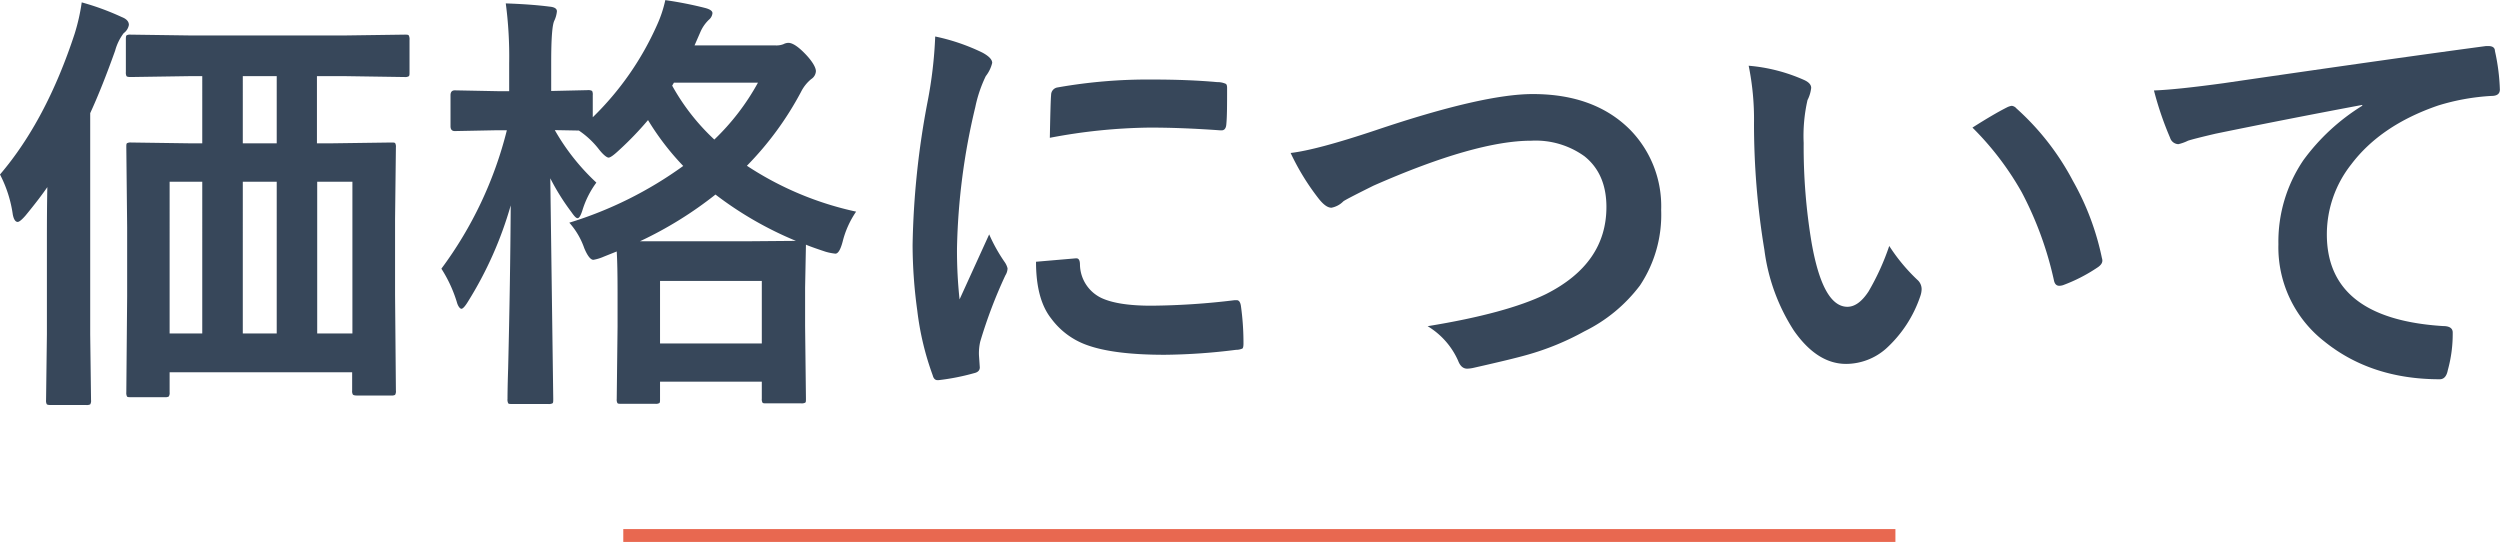
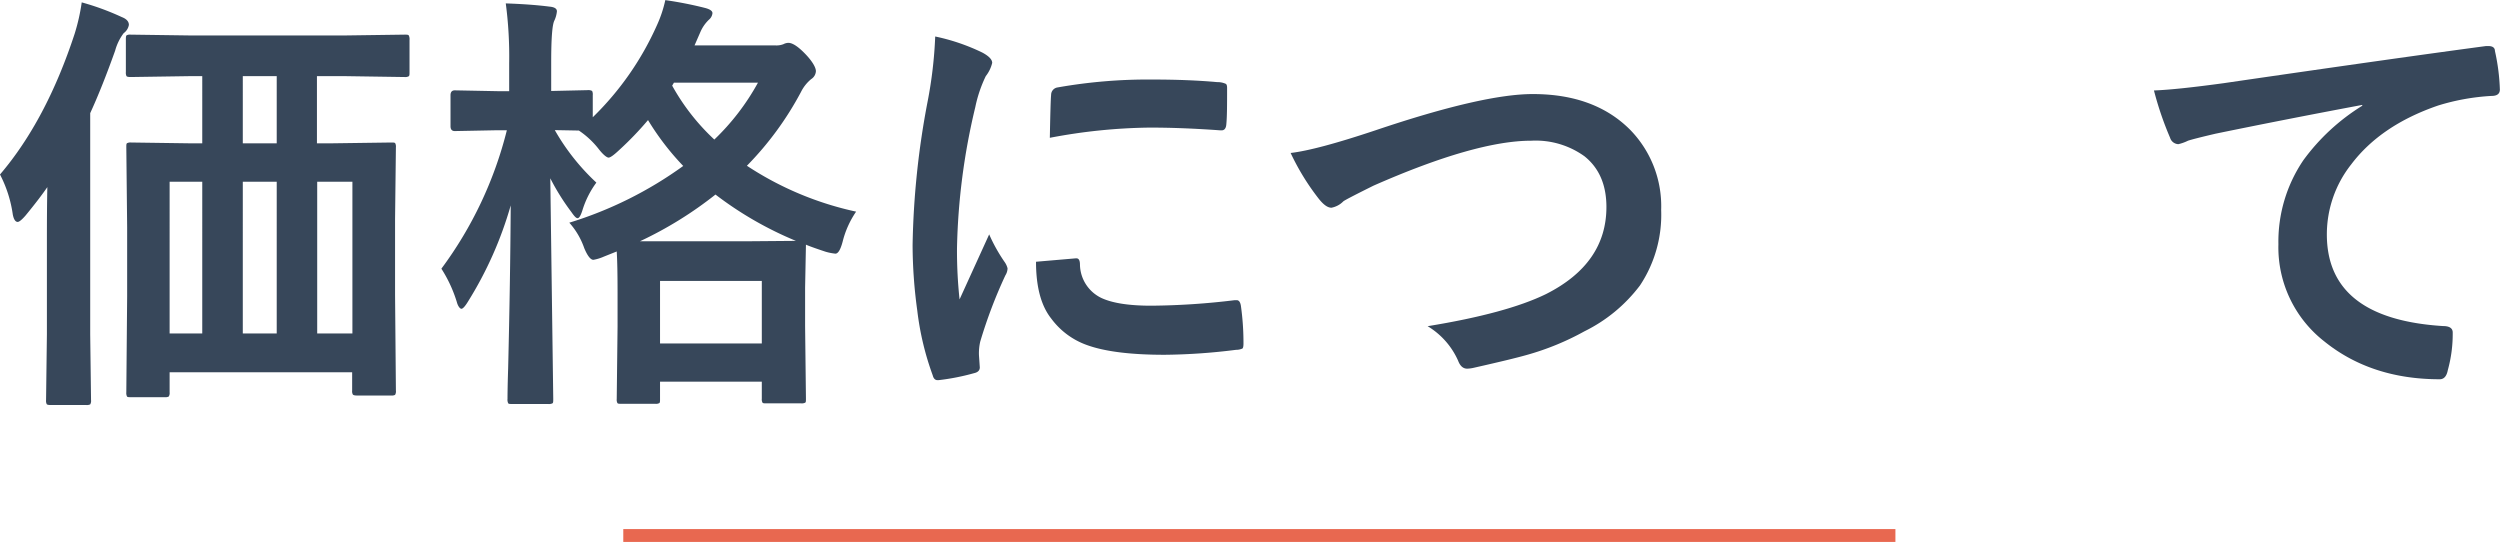
<svg xmlns="http://www.w3.org/2000/svg" viewBox="0 0 389.11 84.35">
  <defs>
    <style>
      .a {
        fill: #e86850;
      }

      .b {
        fill: #37475a;
      }
    </style>
  </defs>
  <g>
    <rect class="a" x="97.01" y="82.35" width="198" height="2" />
    <g>
      <path class="b" d="M599.75,377q7.2-8.43,11.62-21.91a31,31,0,0,0,1.1-4.88,40,40,0,0,1,6.24,2.29c.73.28,1.1.69,1.1,1.22A2,2,0,0,1,619,355a8,8,0,0,0-1.33,2.73q-2.06,5.77-3.88,9.72v34.4l.13,10.26a1.06,1.06,0,0,1-.13.67,1.23,1.23,0,0,1-.6.1h-5.54c-.36,0-.57-.05-.63-.14a1.2,1.2,0,0,1-.1-.63l.13-10.26V387.39q0-5.5.07-8.43c-.74,1.08-1.86,2.56-3.39,4.42q-.87,1-1.23,1c-.35,0-.61-.39-.76-1.16A19.31,19.31,0,0,0,599.75,377Zm29.65-15.31-9.33.14c-.35,0-.56-.05-.63-.14a1.2,1.2,0,0,1-.1-.63v-5c0-.4,0-.64.13-.73a1.12,1.12,0,0,1,.6-.1l9.33.13h24l9.33-.13c.36,0,.58,0,.66.16a1.31,1.31,0,0,1,.1.67v5c0,.38,0,.6-.16.67a1.12,1.12,0,0,1-.6.1l-9.33-.14h-4.32v10.46h2.1l9.43-.13c.37,0,.59,0,.66.13a1.12,1.12,0,0,1,.1.6l-.13,11.16v11.85l.13,14.87a1.06,1.06,0,0,1-.13.67,1.12,1.12,0,0,1-.6.1h-5.31c-.38,0-.6-.06-.67-.17a1.07,1.07,0,0,1-.1-.6v-2.85H626.15v3.12a1,1,0,0,1-.14.66,1.16,1.16,0,0,1-.63.1h-5.24c-.36,0-.57,0-.63-.13a1.2,1.2,0,0,1-.1-.63l.13-14.94V385.2l-.13-12.45c0-.35,0-.56.13-.63a1.2,1.2,0,0,1,.63-.1l9.3.13h1.76V361.69Zm-3.25,40.05h5.08V378.13h-5.08Zm11.39-29.59h5.28V361.69h-5.28Zm0,29.59h5.28V378.13h-5.28Zm17.06-23.61h-5.48v23.61h5.48Z" transform="translate(-599.75 -349.84)" />
      <path class="b" d="M733,382.78a14.42,14.42,0,0,0-2.1,4.68c-.33,1.24-.7,1.86-1.13,1.86a8.56,8.56,0,0,1-1.52-.3c-1.6-.53-2.62-.9-3.06-1.1l-.13,6.68v6l.13,11.29c0,.36,0,.57-.13.63a1.2,1.2,0,0,1-.63.1h-5.38c-.35,0-.56,0-.63-.13a1.12,1.12,0,0,1-.1-.6v-2.65H702.48v2.72c0,.35,0,.56-.13.63a1.12,1.12,0,0,1-.6.1H696.5c-.37,0-.59,0-.66-.13a1.12,1.12,0,0,1-.1-.6l.13-11.29v-5.18q0-4.48-.13-6.51l-2,.8a7,7,0,0,1-1.63.5c-.44,0-.92-.61-1.43-1.83a11.7,11.7,0,0,0-2.32-3.95,60.57,60.57,0,0,0,17.73-8.83,41,41,0,0,1-5.48-7.14,50.28,50.28,0,0,1-4.58,4.75c-.78.73-1.3,1.09-1.56,1.09s-.83-.43-1.5-1.29a13.46,13.46,0,0,0-3.12-2.92l-3.75-.07a34.27,34.27,0,0,0,6.47,8.17,14.32,14.32,0,0,0-2.15,4.25c-.27.86-.52,1.29-.77,1.29s-.54-.34-1-1a35.16,35.16,0,0,1-3.25-5.21l.46,34.33c0,.4,0,.63-.13.7a1.29,1.29,0,0,1-.66.1H679.5c-.37,0-.59,0-.66-.13a1.31,1.31,0,0,1-.1-.67c0-.09,0-1.67.1-4.74q.33-13.59.4-25.37a58.48,58.48,0,0,1-6.67,15c-.45.73-.79,1.09-1,1.09s-.54-.36-.73-1.09a21,21,0,0,0-2.39-5.15,60.84,60.84,0,0,0,10.19-21.55h-1.43l-6.67.13c-.45,0-.67-.25-.67-.76v-4.81c0-.51.22-.77.67-.77l6.67.13H679V359.7a62.87,62.87,0,0,0-.53-9.33q3.91.13,6.8.5c.78.07,1.16.31,1.16.73a4.33,4.33,0,0,1-.39,1.43c-.34.64-.5,2.82-.5,6.54V364l5.71-.13a1.12,1.12,0,0,1,.66.13,1.22,1.22,0,0,1,.1.64v3.45a46.18,46.18,0,0,0,10-14.35,19,19,0,0,0,1.29-3.88,58.45,58.45,0,0,1,6.24,1.23c.73.2,1.1.46,1.1.8a1.51,1.51,0,0,1-.53,1,5.81,5.81,0,0,0-1.33,1.89l-.93,2.13h12.62a3,3,0,0,0,1.23-.2,1.72,1.72,0,0,1,.76-.2c.64,0,1.53.58,2.66,1.76s1.62,2.12,1.62,2.65a1.55,1.55,0,0,1-.73,1.23,6.13,6.13,0,0,0-1.59,2A49.46,49.46,0,0,1,716,375.64,50.07,50.07,0,0,0,733,382.78Zm-33.64,4.61h17.07l7.2-.06a55.28,55.28,0,0,1-12.52-7.21A59.72,59.72,0,0,1,699.36,387.39Zm3.12,6.18v9.73h15.84v-9.73Zm8.44-22a36.51,36.51,0,0,0,6.8-8.86H704.64l-.27.46A33.84,33.84,0,0,0,710.92,371.55Z" transform="translate(-599.75 -349.84)" />
      <path class="b" d="M745.31,355.52a31.54,31.54,0,0,1,7.31,2.49q1.56.83,1.56,1.62a5.34,5.34,0,0,1-1,2.06,20.56,20.56,0,0,0-1.63,4.82,102,102,0,0,0-2.85,22,71.05,71.05,0,0,0,.4,7.93q4.6-10.1,4.61-10.12a25.57,25.57,0,0,0,2.39,4.28,3,3,0,0,1,.47,1,2.13,2.13,0,0,1-.34,1.1A74.72,74.72,0,0,0,752.32,403a8.07,8.07,0,0,0-.2,2.13l.13,1.89c0,.47-.3.77-.89.9a35.24,35.24,0,0,1-5.55,1.09h-.13c-.38,0-.63-.25-.76-.76a44.38,44.38,0,0,1-2.4-10.06,76,76,0,0,1-.73-10.19,129.09,129.09,0,0,1,2.33-22.32A67,67,0,0,0,745.31,355.52ZM761,390.58l6.17-.53h.13c.36,0,.54.34.54,1a5.86,5.86,0,0,0,3.28,5.14q2.57,1.23,7.81,1.23a113.45,113.45,0,0,0,13-.86l.3,0c.35,0,.57.3.66.89a41.65,41.65,0,0,1,.4,5.85c0,.44-.06.71-.17.79a2.47,2.47,0,0,1-1,.2,94.33,94.33,0,0,1-11.09.77q-7.9,0-12.06-1.5a11.83,11.83,0,0,1-5.61-4.15C761.77,397.4,761,394.45,761,390.58Zm2.15-19.29q.11-5.85.2-6.67a1.17,1.17,0,0,1,1-1.17,80.63,80.63,0,0,1,14.77-1.23c3.85,0,7.21.14,10.06.4a3.17,3.17,0,0,1,1.36.27c.14.09.2.3.2.63,0,2.59,0,4.52-.13,5.78-.07.55-.31.83-.73.83h-.17q-6.1-.44-11.09-.43A87.4,87.4,0,0,0,763.14,371.29Z" transform="translate(-599.75 -349.84)" />
      <path class="b" d="M800.63,373.65q4.05-.47,13.18-3.52,16.74-5.65,24.51-5.65,9.69,0,15.24,5.65a17,17,0,0,1,4.74,12.38A19.86,19.86,0,0,1,855,394.27a24.17,24.17,0,0,1-8.63,7.13,41.56,41.56,0,0,1-9,3.69c-1.62.46-4.37,1.12-8.27,2a5,5,0,0,1-1,.13c-.62,0-1.09-.41-1.4-1.23a11.9,11.9,0,0,0-4.75-5.38q12.29-2,18.43-5,9.4-4.74,9.4-13.55,0-5.17-3.42-7.9a13,13,0,0,0-8.27-2.42q-8.67,0-24.57,7-4.29,2.13-4.68,2.43a3.49,3.49,0,0,1-1.86,1c-.6,0-1.25-.48-2-1.43A37.1,37.1,0,0,1,800.63,373.65Z" transform="translate(-599.75 -349.84)" />
-       <path class="b" d="M871.92,360.07a26.62,26.62,0,0,1,8.63,2.22c.73.33,1.1.74,1.1,1.23a5.43,5.43,0,0,1-.57,1.89,25,25,0,0,0-.6,6.68,90.29,90.29,0,0,0,1.23,15.5q1.75,10,5.58,10c1.15,0,2.25-.8,3.29-2.39a38.09,38.09,0,0,0,3.22-7.08,28.18,28.18,0,0,0,4.35,5.25,1.93,1.93,0,0,1,.69,1.46,3.45,3.45,0,0,1-.19,1.06,19.36,19.36,0,0,1-5.38,8.24,9.45,9.45,0,0,1-6.18,2.35q-4.51,0-8.13-5.18a30.13,30.13,0,0,1-4.59-12.55A119.85,119.85,0,0,1,872.75,369,41.8,41.8,0,0,0,871.92,360.07Zm34.83,9.63q3.35-2.13,5.34-3.13a2.45,2.45,0,0,1,.77-.26,1.1,1.1,0,0,1,.73.4,40.36,40.36,0,0,1,8.8,11.29,41.34,41.34,0,0,1,4.51,12,1.35,1.35,0,0,1,.07.4c0,.4-.27.76-.8,1.1a25.28,25.28,0,0,1-5.31,2.72,2,2,0,0,1-.6.1c-.44,0-.72-.29-.83-.86a54.2,54.2,0,0,0-5-13.68A45.84,45.84,0,0,0,906.75,369.7Z" transform="translate(-599.75 -349.84)" />
      <path class="b" d="M935,363.92c2.42-.09,6-.47,10.83-1.13q27.45-4,40.84-5.78l.4,0c.62,0,1,.25,1,.76a31.9,31.9,0,0,1,.77,6c0,.67-.43,1-1.3,1a34.49,34.49,0,0,0-8.3,1.49q-8.93,3.06-13.54,9.17a17.57,17.57,0,0,0-3.79,10.89q0,13.14,18.1,14.27c1,0,1.49.35,1.49,1a21.08,21.08,0,0,1-.76,5.85c-.18.95-.6,1.43-1.26,1.43q-10.69,0-18-5.92a18.57,18.57,0,0,1-7.11-15.1,22.58,22.58,0,0,1,3.89-13.08,32.47,32.47,0,0,1,9.16-8.47v-.13q-12,2.25-22.84,4.48c-2.35.55-3.78.92-4.28,1.09a7,7,0,0,1-1.5.54,1.4,1.4,0,0,1-1.29-1A50.63,50.63,0,0,1,935,363.92Z" transform="translate(-599.75 -349.84)" />
    </g>
  </g>
</svg>